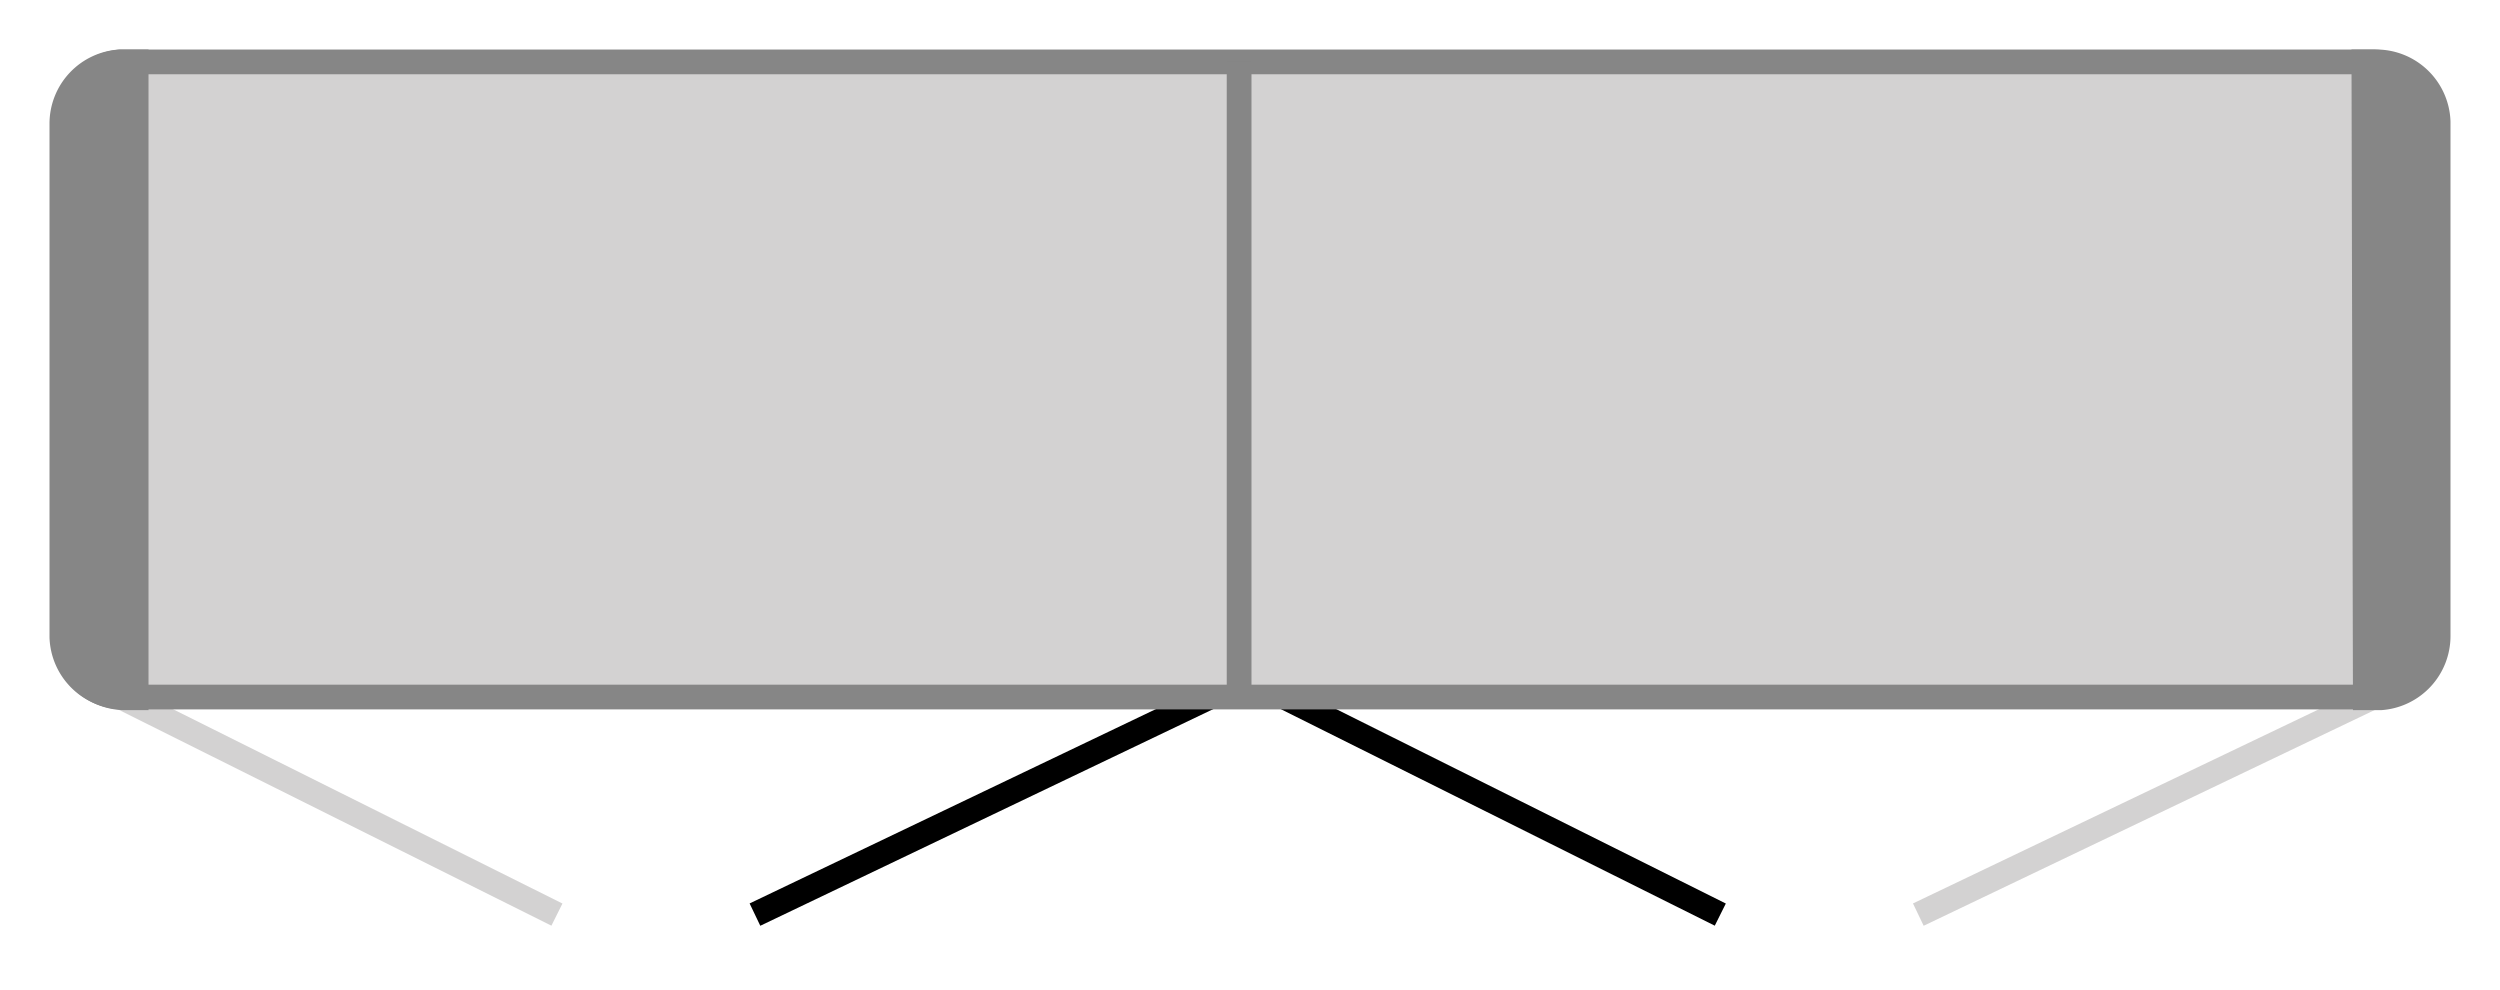
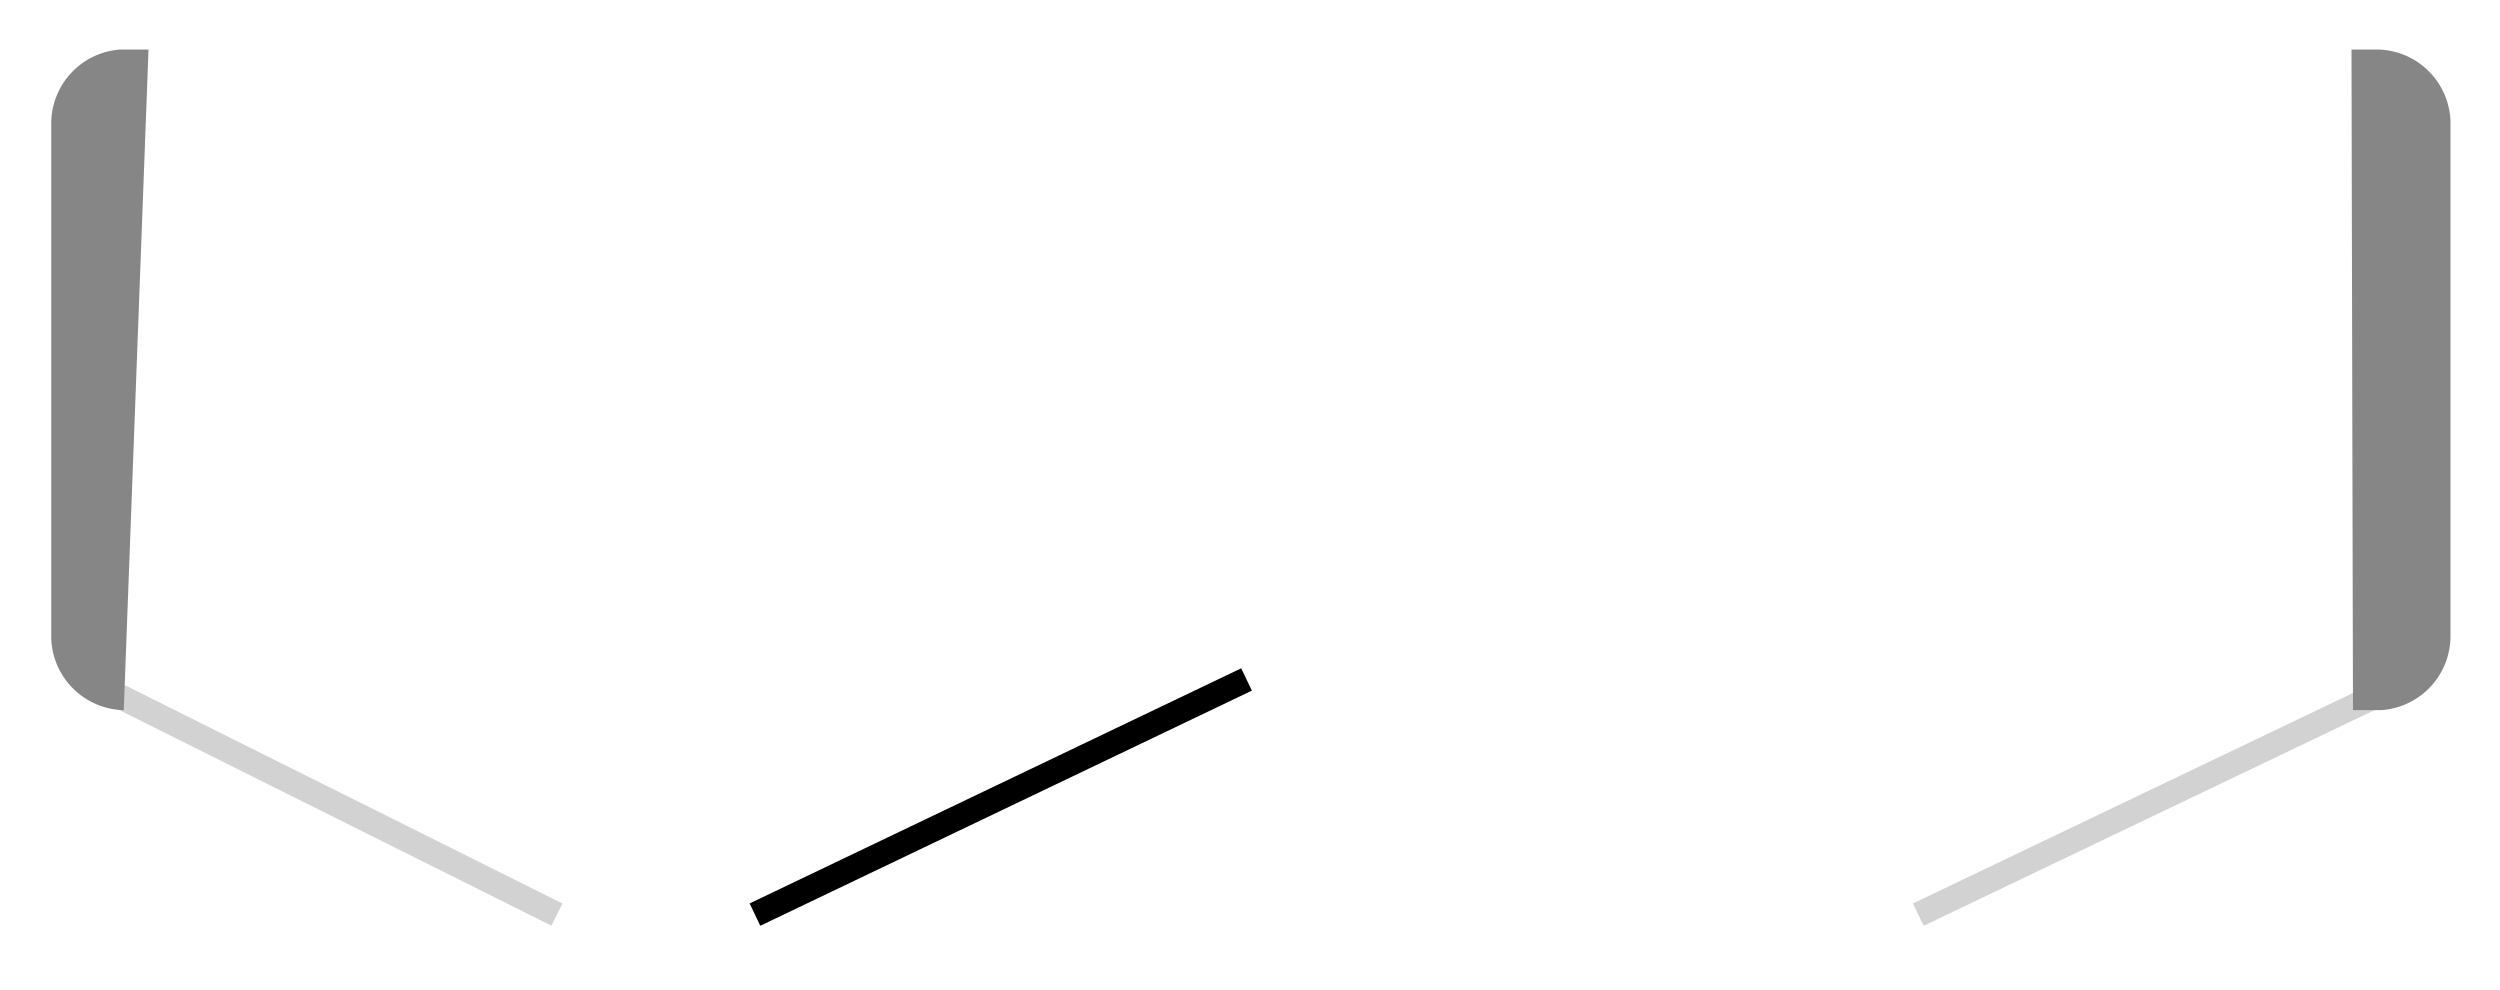
<svg xmlns="http://www.w3.org/2000/svg" id="Ebene_1" data-name="Ebene 1" viewBox="0 0 101 40">
  <defs>
    <style>
      .cls-1, .cls-2, .cls-5 {
        fill: none;
        stroke-miterlimit: 10;
      }

      .cls-1 {
        stroke: #d3d2d2;
      }

      .cls-2 {
        stroke: #000;
      }

      .cls-3 {
        fill: #d3d2d2;
      }

      .cls-4 {
        fill: #868686;
      }

      .cls-5 {
        stroke: #868686;
      }
    </style>
  </defs>
  <title>Piktos_Drehtueren_aufdoppelungen</title>
  <g>
    <line class="cls-1" x1="3.46" y1="27.45" x2="22.5" y2="36.95" />
    <line class="cls-2" x1="50.36" y1="27.45" x2="30.5" y2="36.95" />
-     <line class="cls-2" x1="50.46" y1="27.45" x2="69.5" y2="36.95" />
    <line class="cls-1" x1="97.36" y1="27.45" x2="77.5" y2="36.95" />
    <g>
-       <path class="cls-3" d="M5,28.16a2.47,2.47,0,0,1-2.44-2.43V5A2.48,2.48,0,0,1,4.83,2.46h91A2.47,2.47,0,0,1,98.3,4.89V25.66A2.48,2.48,0,0,1,96,28.16Z" />
-       <path class="cls-4" d="M4.83,3h91A2,2,0,0,1,97.8,4.87V25.66a2,2,0,0,1-1.83,2H5A2,2,0,0,1,3,25.75V5A2,2,0,0,1,4.83,3m0-1A3,3,0,0,0,2,5V25.75A3,3,0,0,0,5,28.66H96a3,3,0,0,0,2.8-3V4.87A3,3,0,0,0,95.86,2Z" />
-     </g>
-     <line class="cls-5" x1="50.06" y1="2.48" x2="50.06" y2="28.41" />
+       </g>
  </g>
-   <path class="cls-4" d="M6,2H4.87a3,3,0,0,0-2.8,3V25.78A3,3,0,0,0,5,28.69H6Z" />
+   <path class="cls-4" d="M6,2H4.87a3,3,0,0,0-2.8,3V25.78A3,3,0,0,0,5,28.69Z" />
  <path class="cls-4" d="M95.06,28.69H96.2a3,3,0,0,0,2.8-3V4.91A3,3,0,0,0,96,2h-1Z" />
</svg>